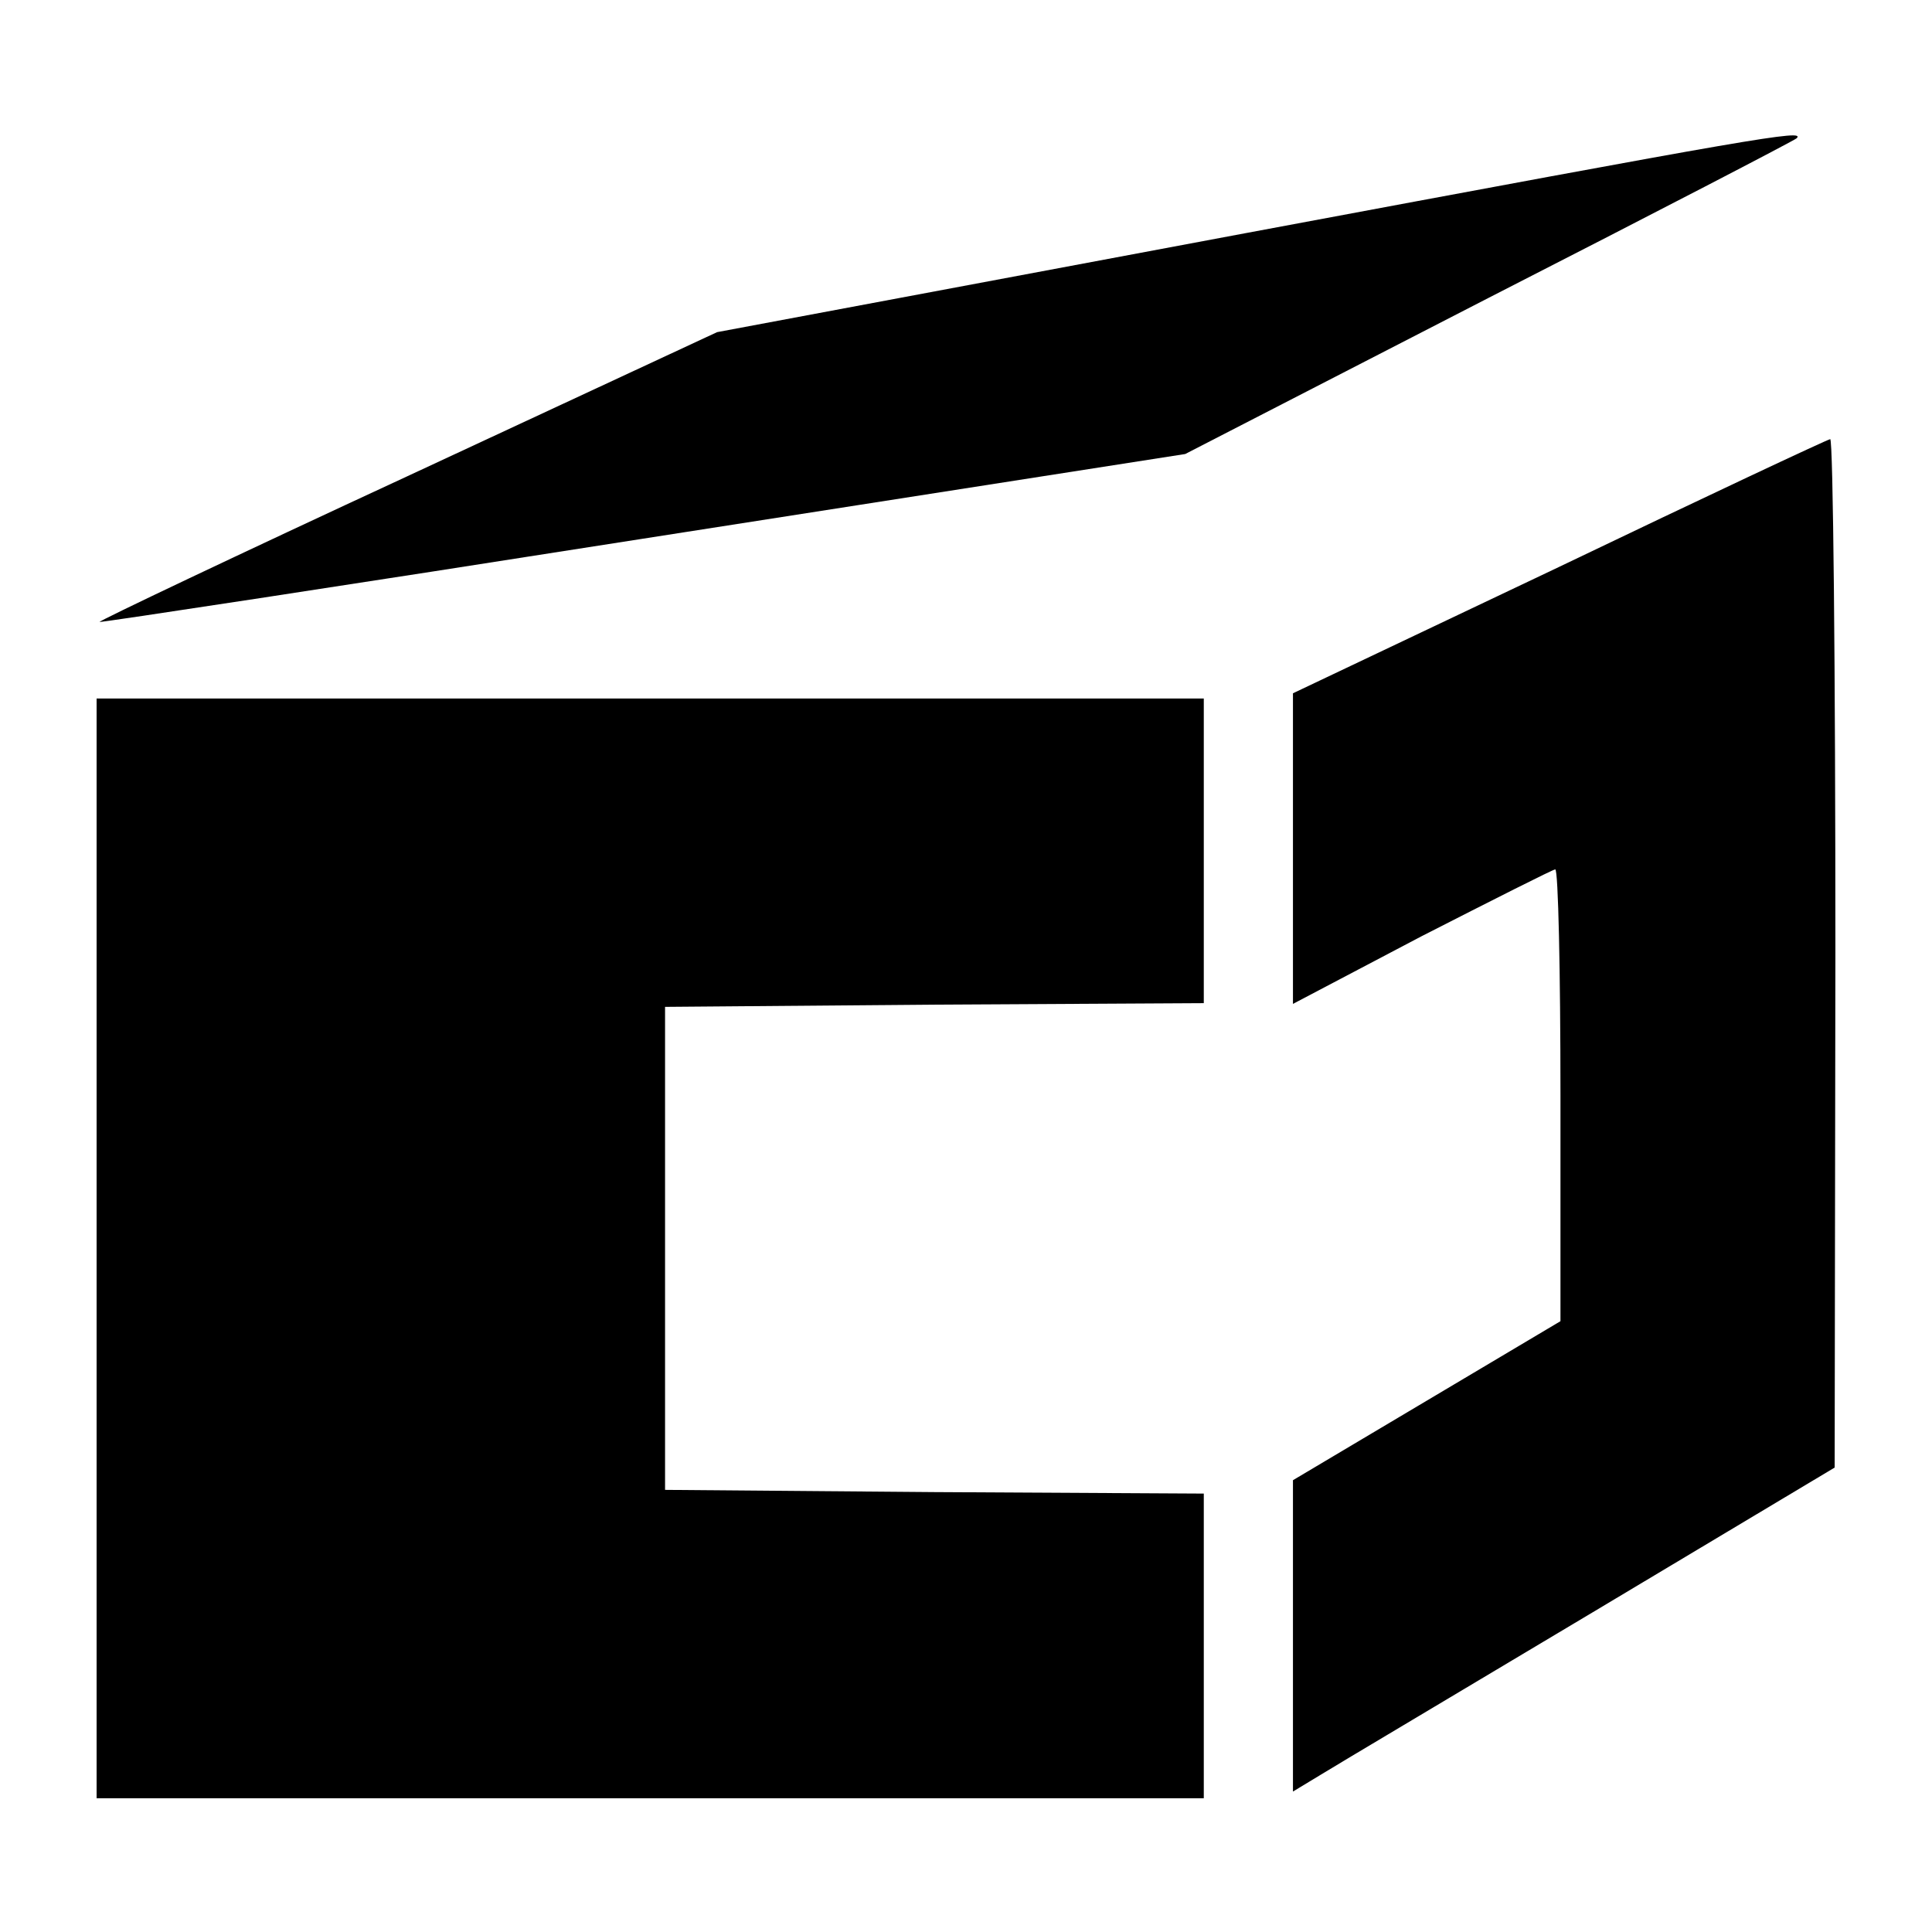
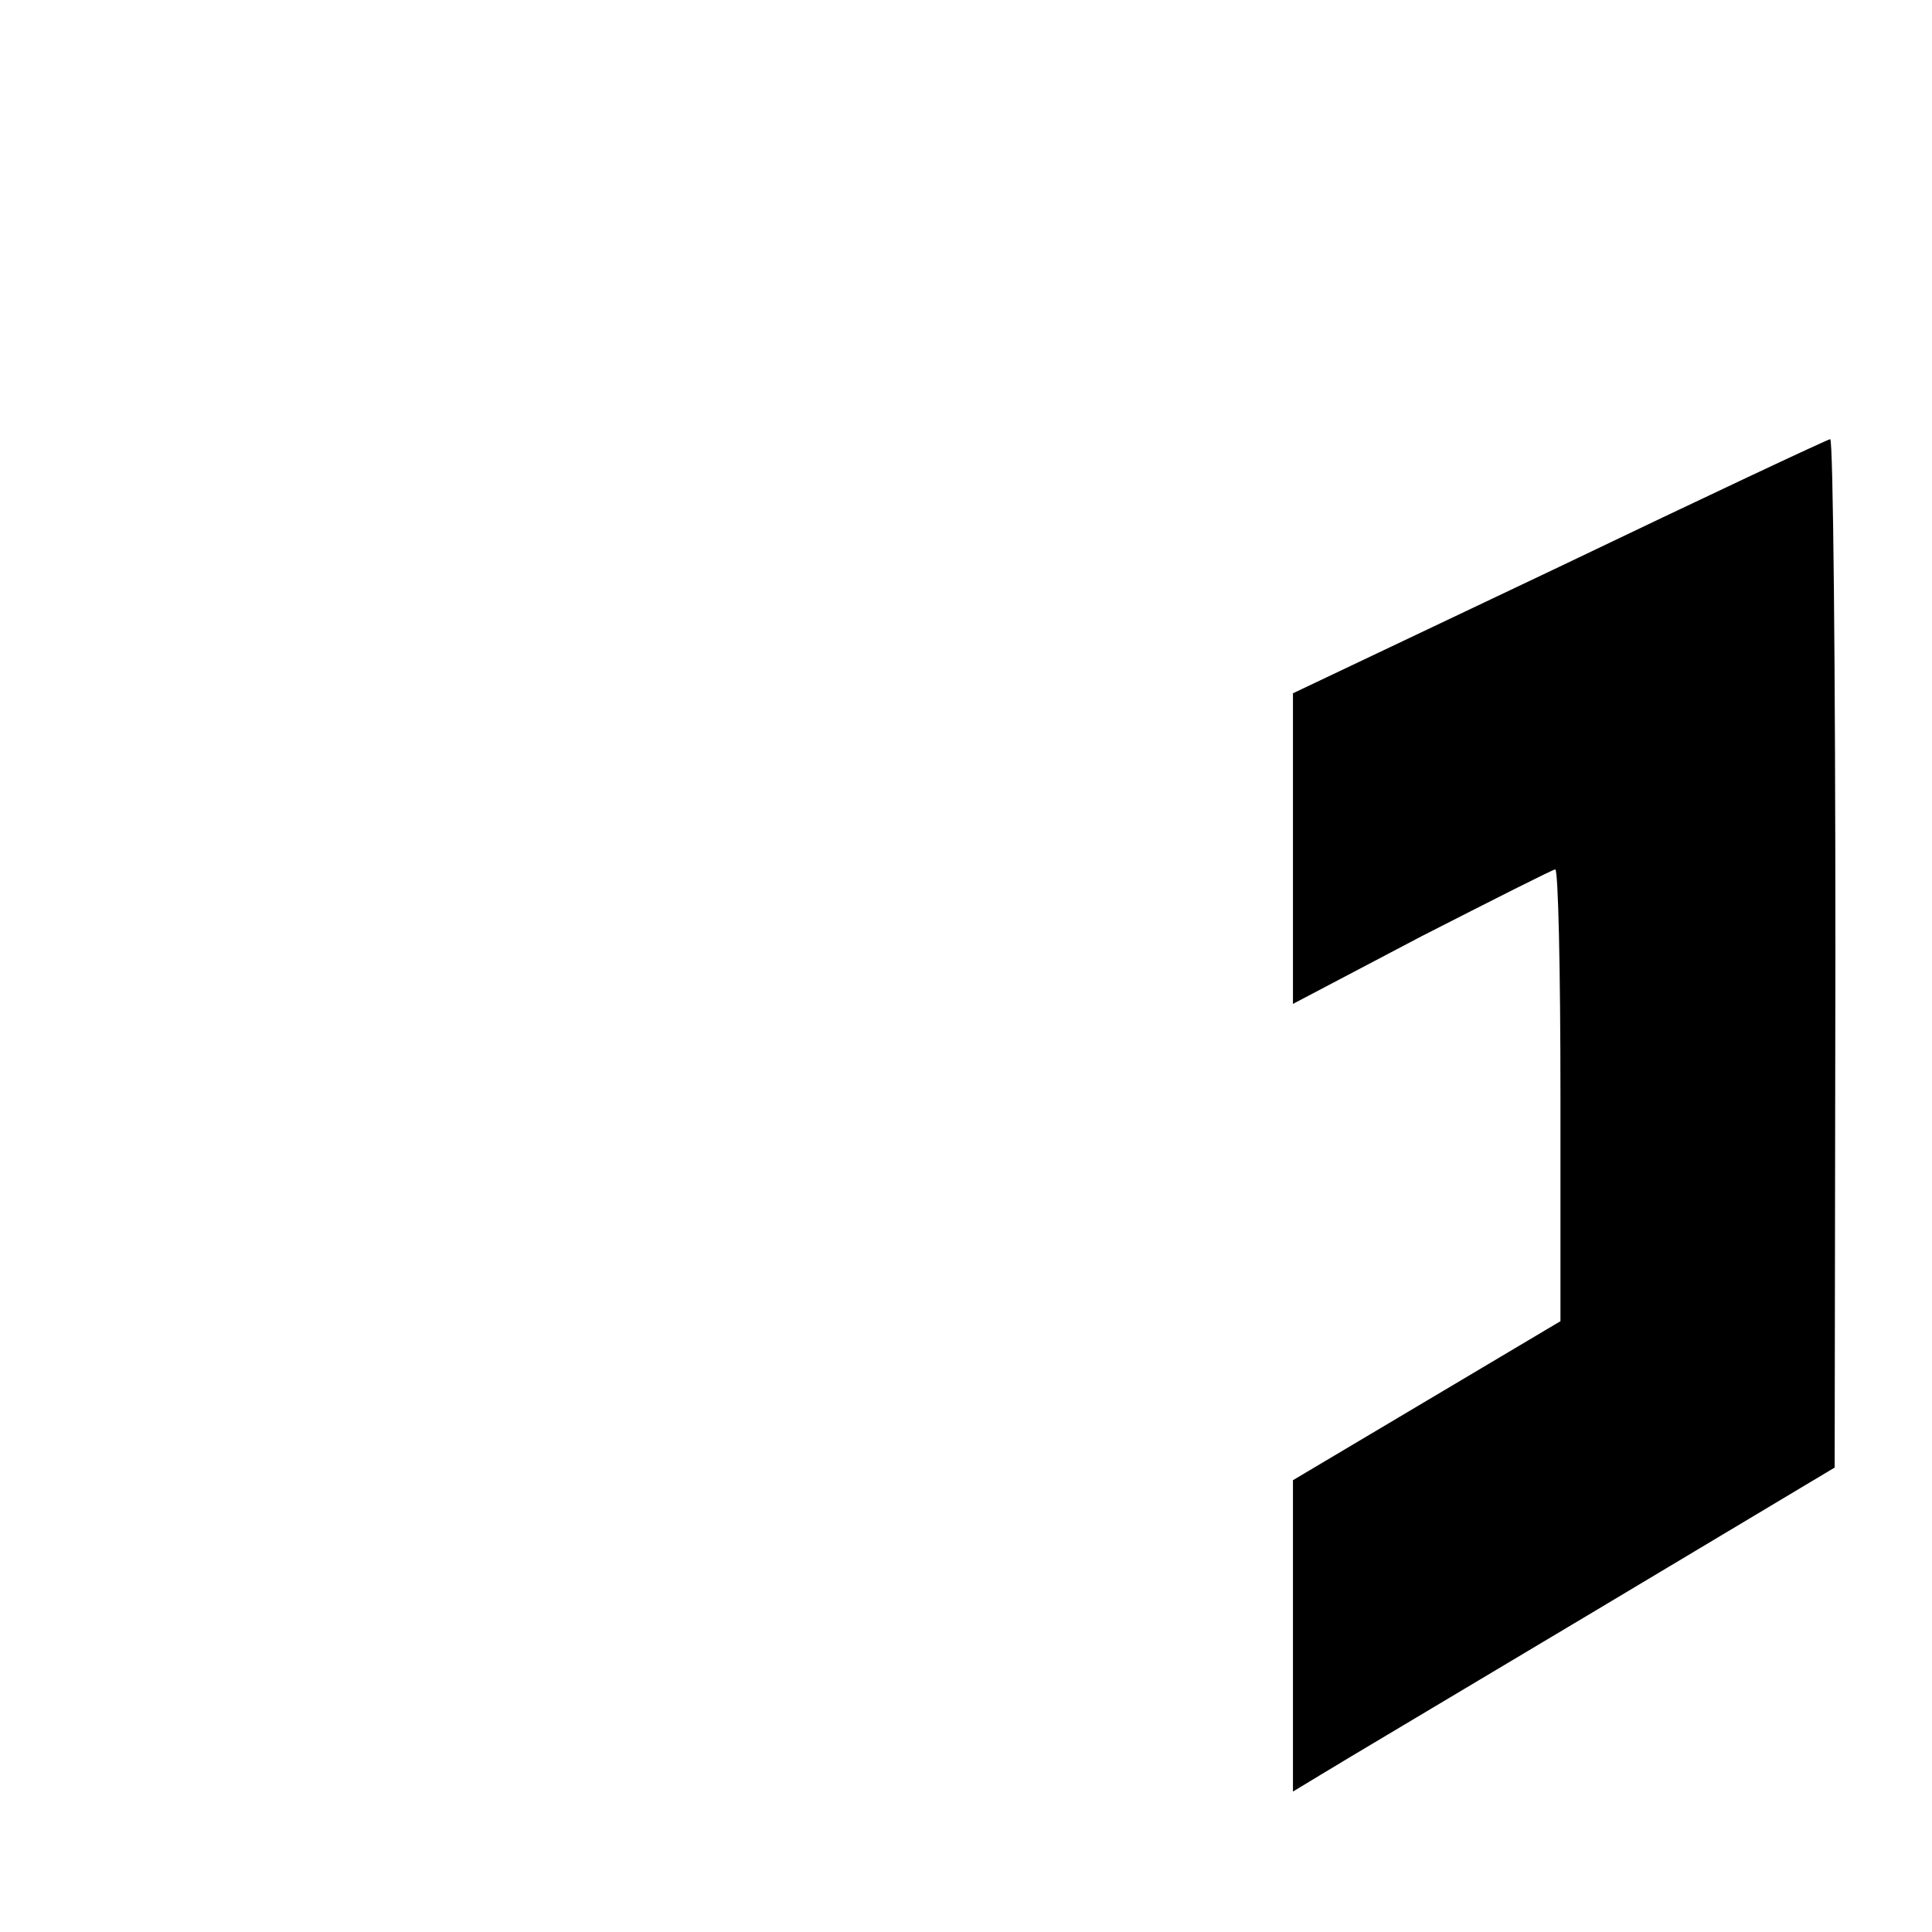
<svg xmlns="http://www.w3.org/2000/svg" version="1.0" width="260pt" height="260pt" viewBox="0 0 260 260" preserveAspectRatio="xMidYMid meet">
  <g transform="translate(0,260) scale(0.1,-0.1)" fill="#000000" stroke="none">
-     <path d="M1675 2286 l-710 -133 -417 -194 c-229 -106 -416 -195 -414 -196 1 -1 330 49 731 112 l730 114 408 210 c225 115 412 212 415 215 11 12 -47 2 -743 -128z" />
    <path d="M2098 1837 l-358 -170 0 -209 0 -209 173 91 c96 49 177 90 180 90 4 0 7 -137 7 -304 l0 -304 -180 -107 -180 -107 0 -210 0 -209 38 23 c21 13 186 111 365 218 l326 195 1 693 c0 380 -3 692 -7 691 -5 -1 -169 -78 -365 -172z" />
-     <path d="M130 920 l0 -740 745 0 745 0 0 205 0 205 -363 2 -362 3 0 325 0 325 363 3 362 2 0 205 0 205 -745 0 -745 0 0 -740z" />
  </g>
</svg>